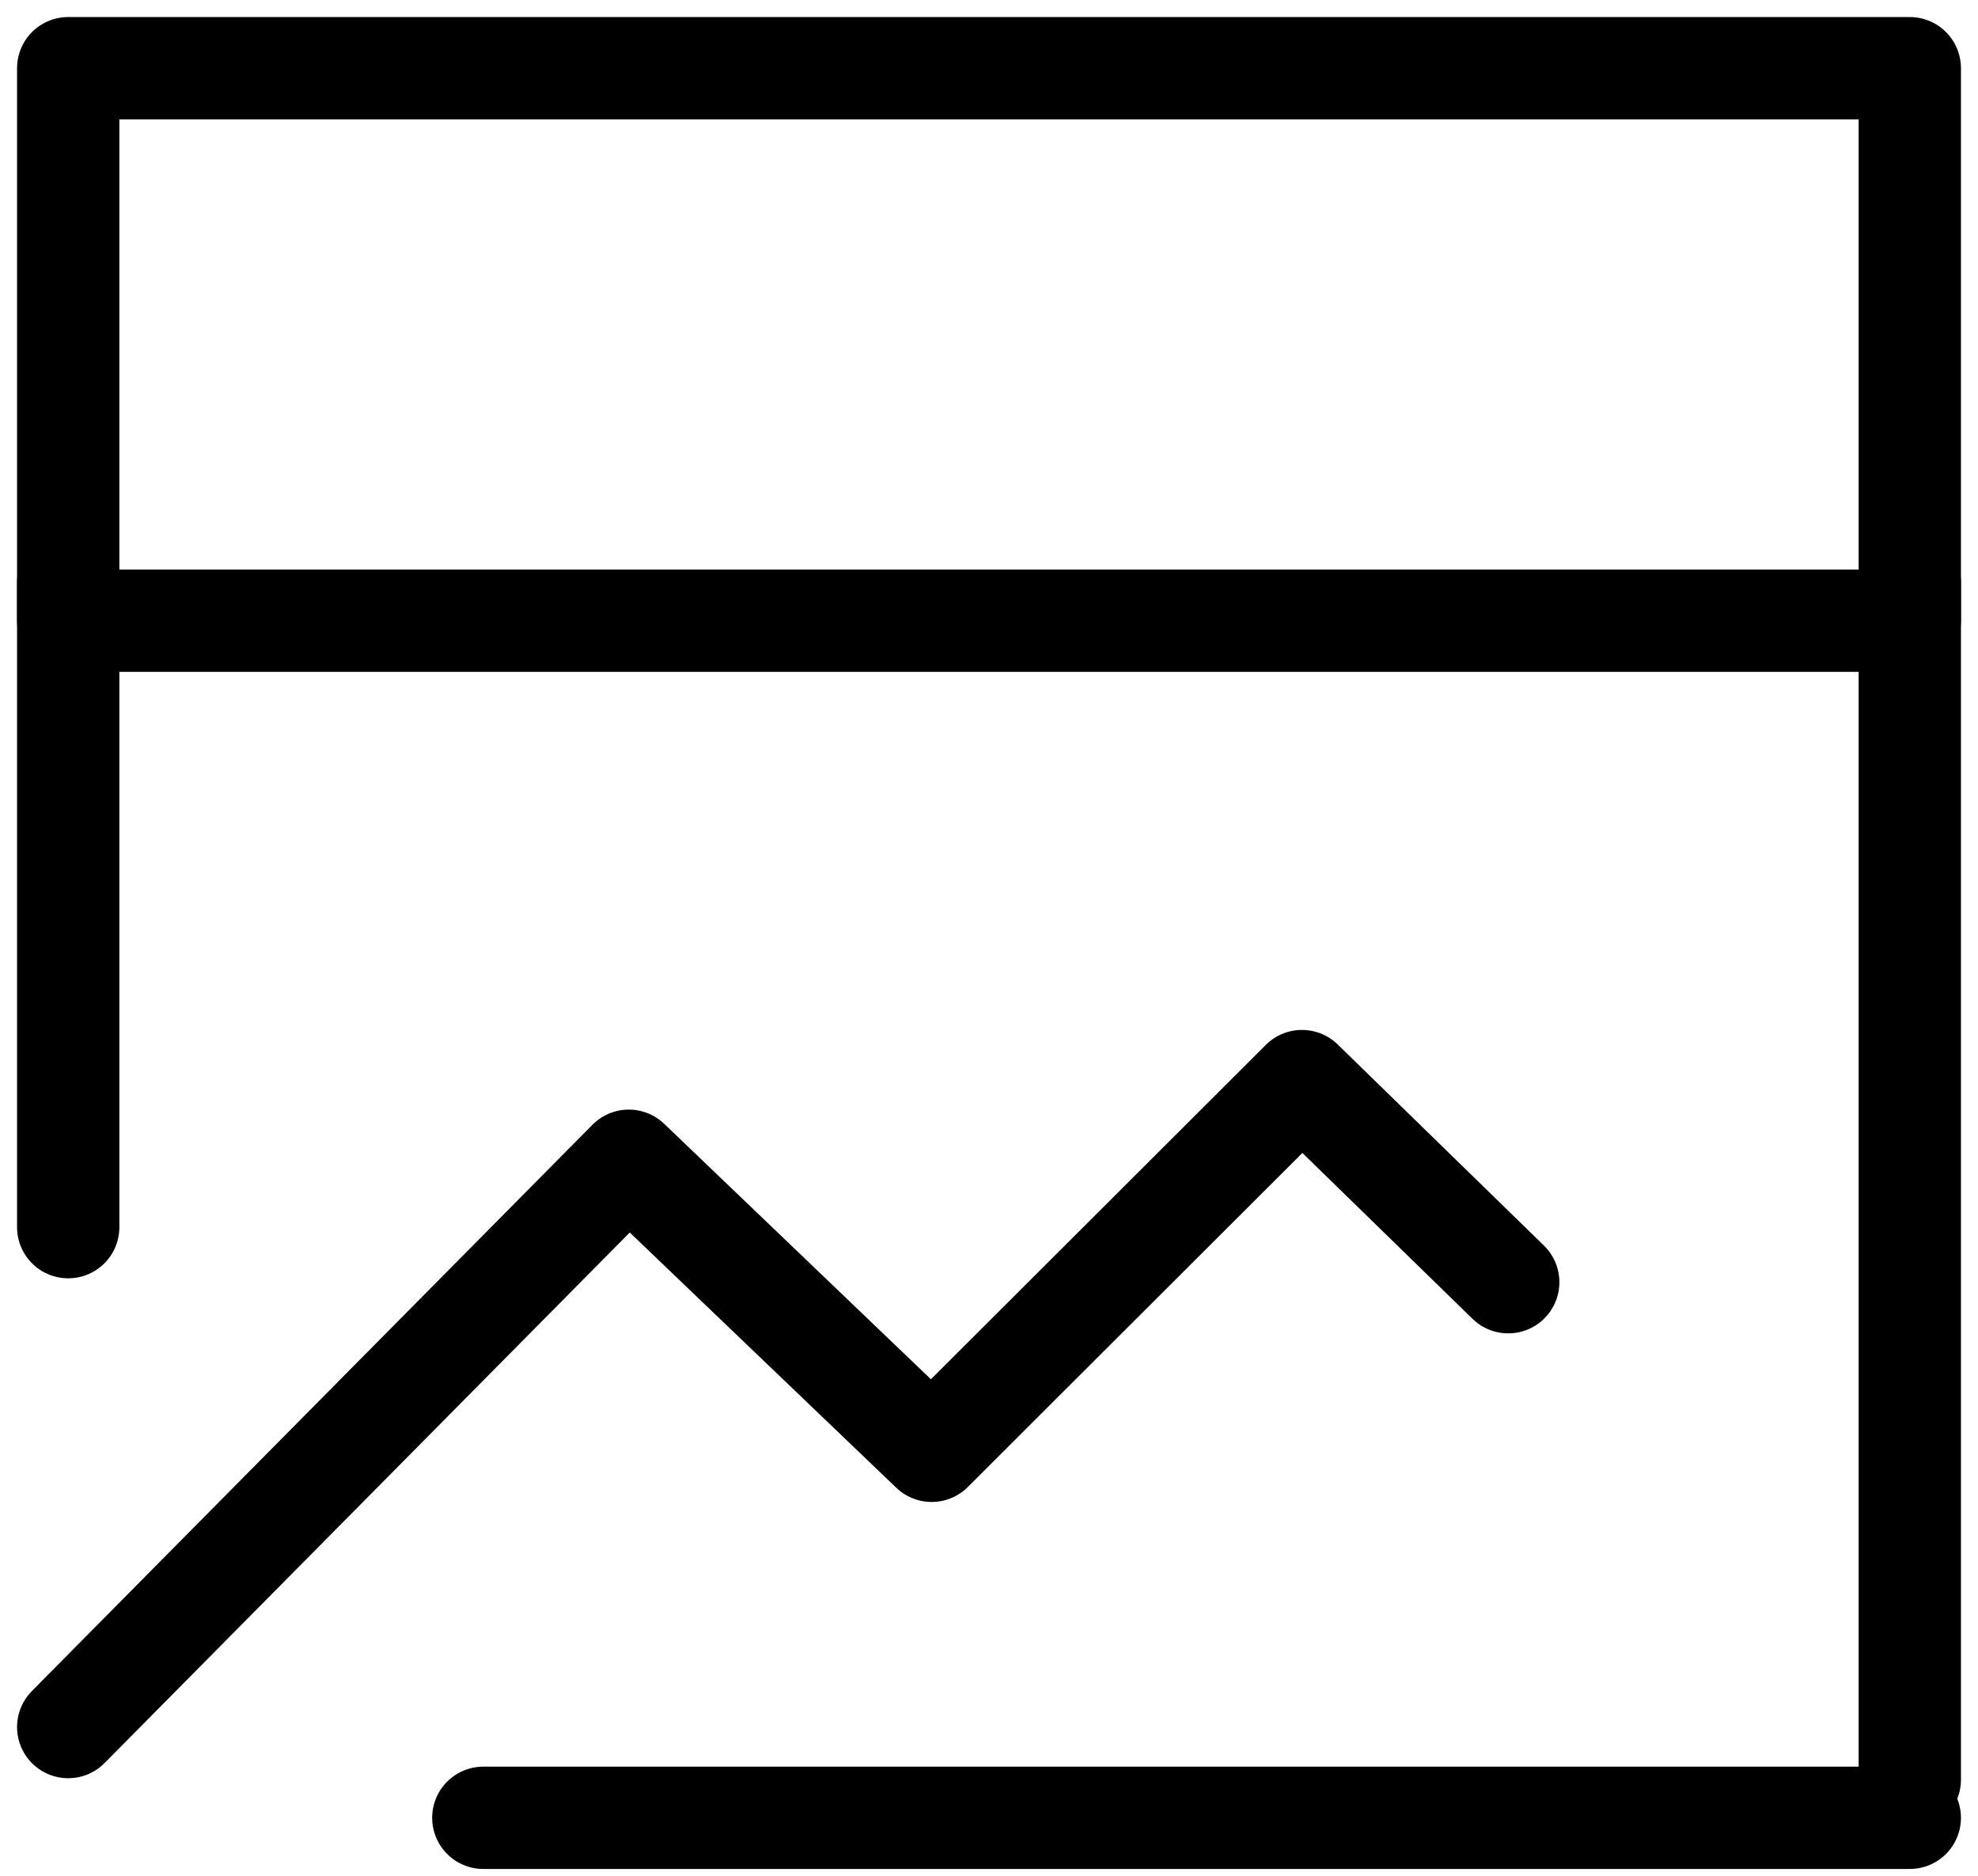
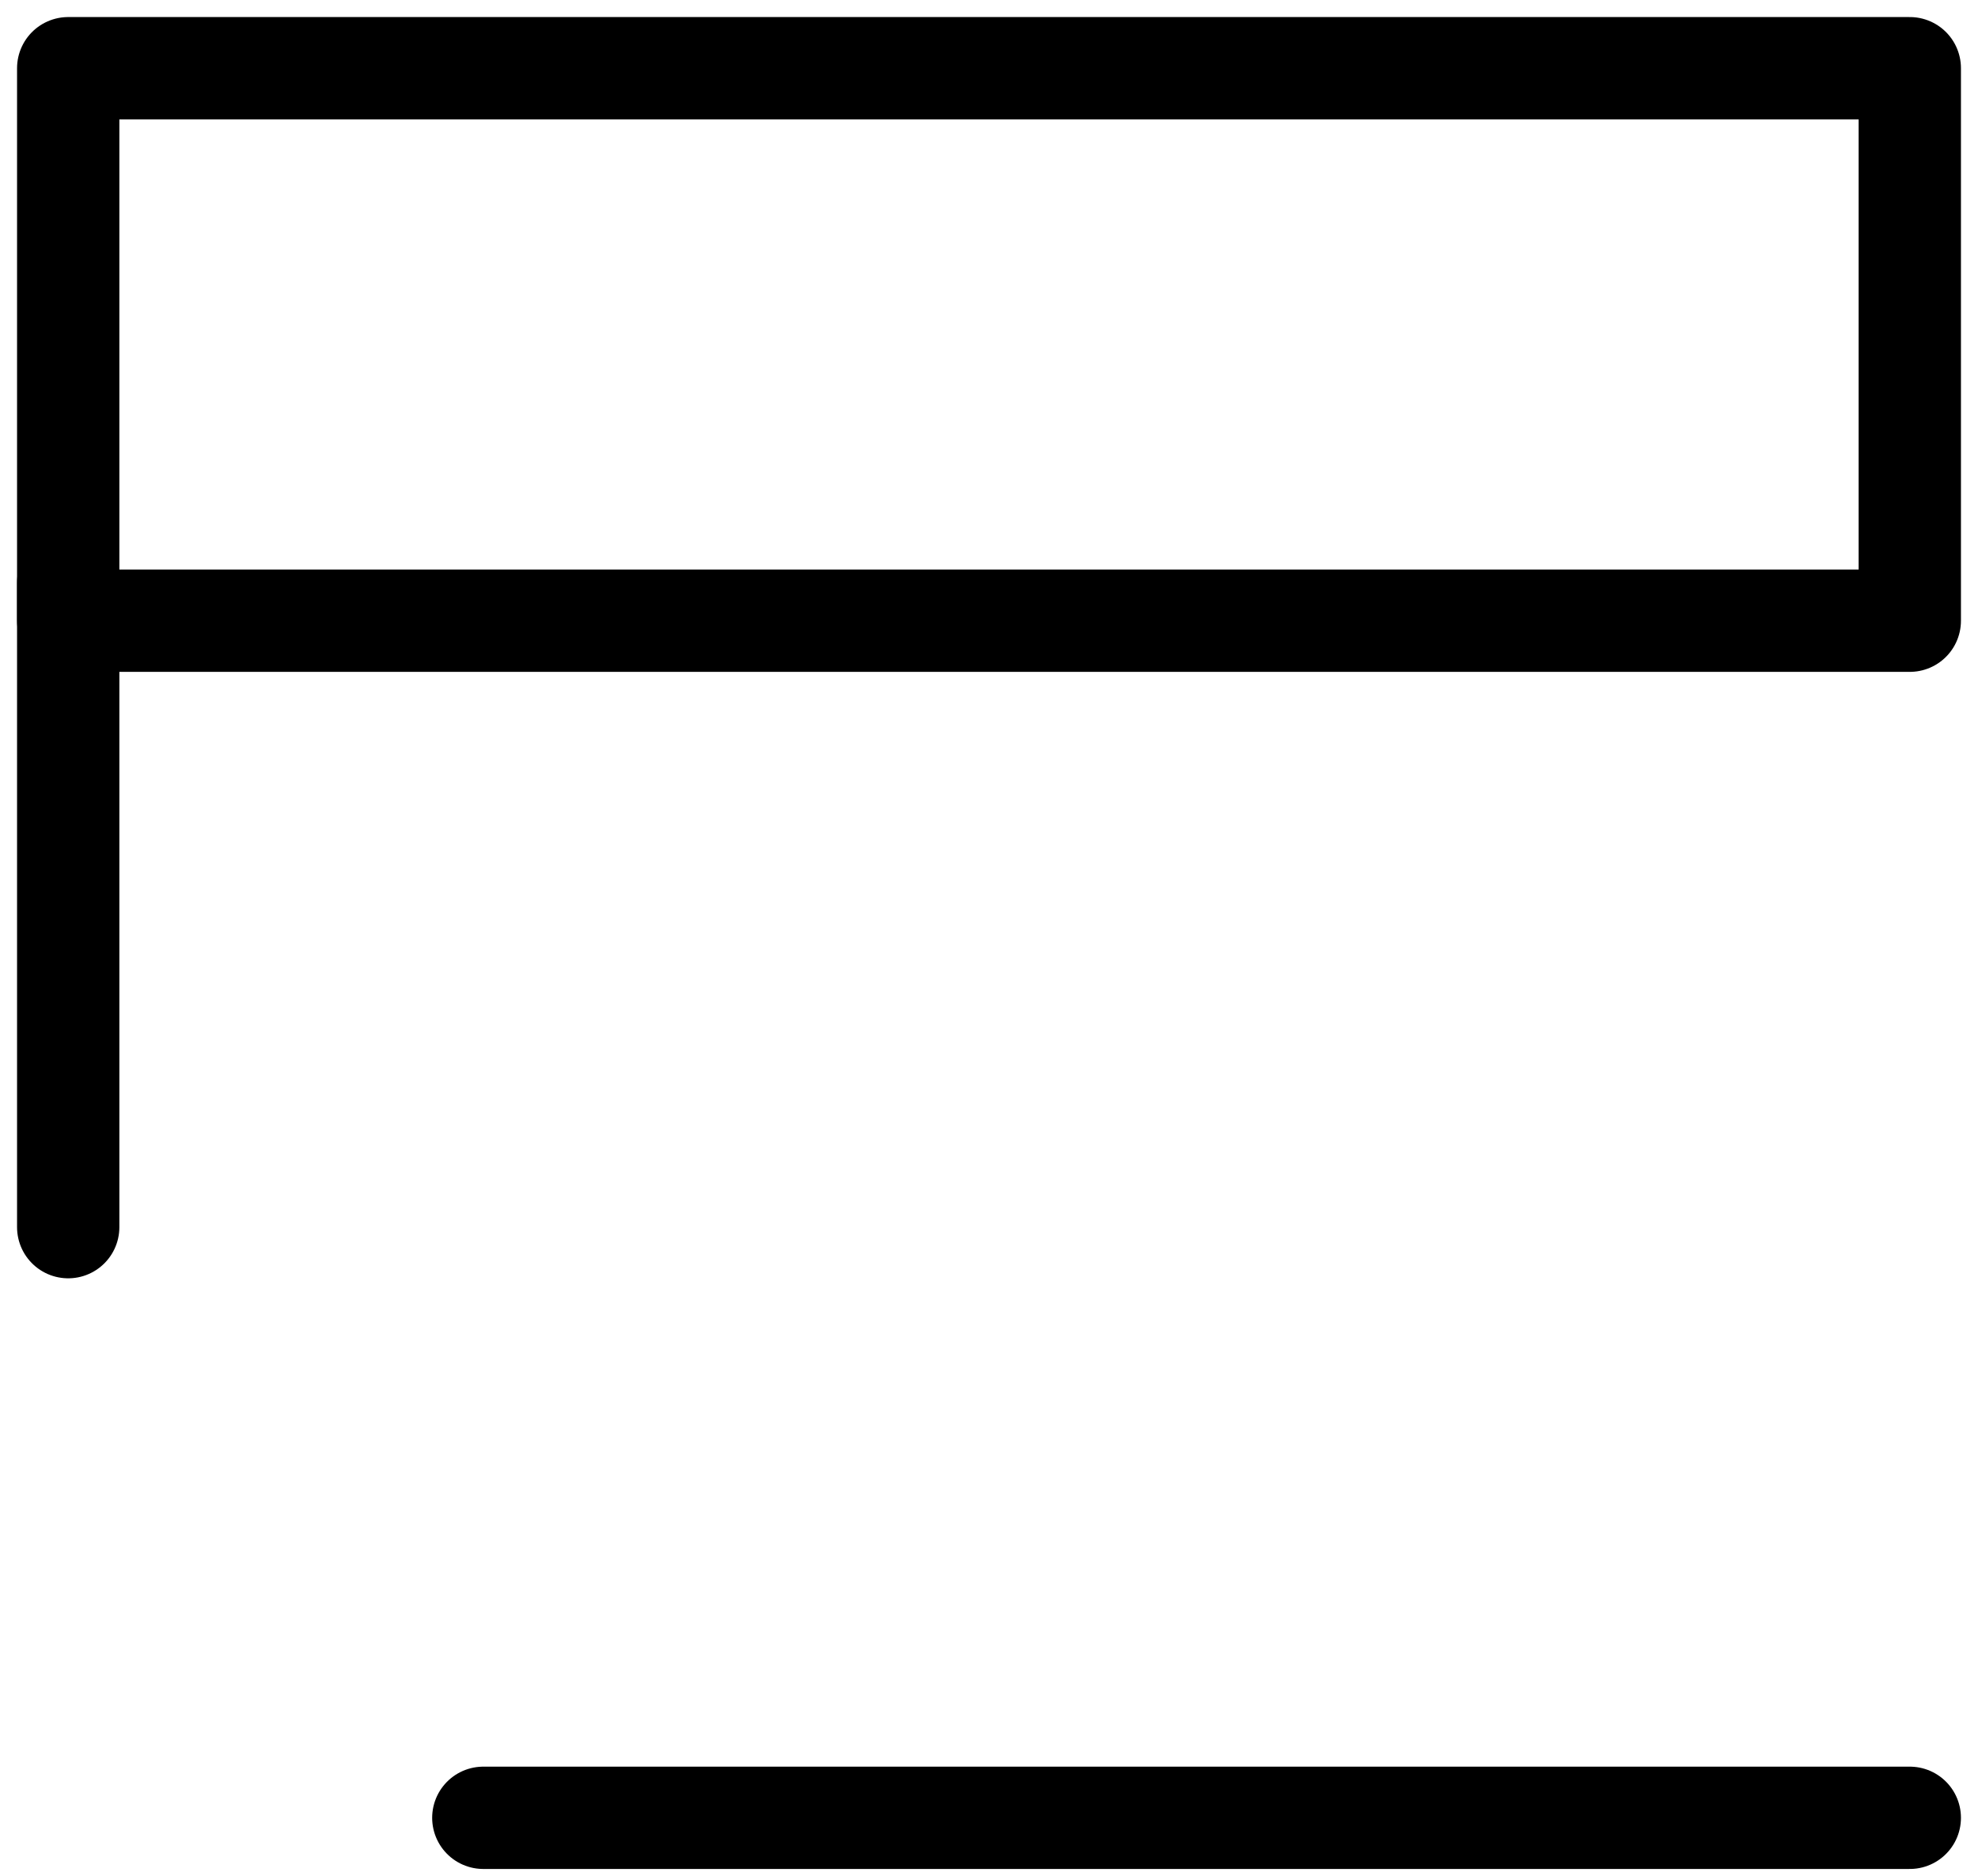
<svg xmlns="http://www.w3.org/2000/svg" width="58" height="55" viewBox="0 0 58 55" fill="none">
-   <path d="M56 17.082V52.182" stroke="black" stroke-width="3" stroke-linecap="round" />
  <path d="M2 17.082V35.982" stroke="black" stroke-width="3" stroke-linecap="round" />
  <path d="M14.172 53.301H56" stroke="black" stroke-width="3" stroke-linecap="round" />
  <path d="M56 2H2V18.2H56V2Z" stroke="black" stroke-width="3" stroke-linejoin="round" />
-   <path d="M2 50.64L18.438 34.035L27.319 42.54L38.177 31.699L44.225 37.596" stroke="black" stroke-width="3" stroke-linecap="round" stroke-linejoin="round" />
</svg>